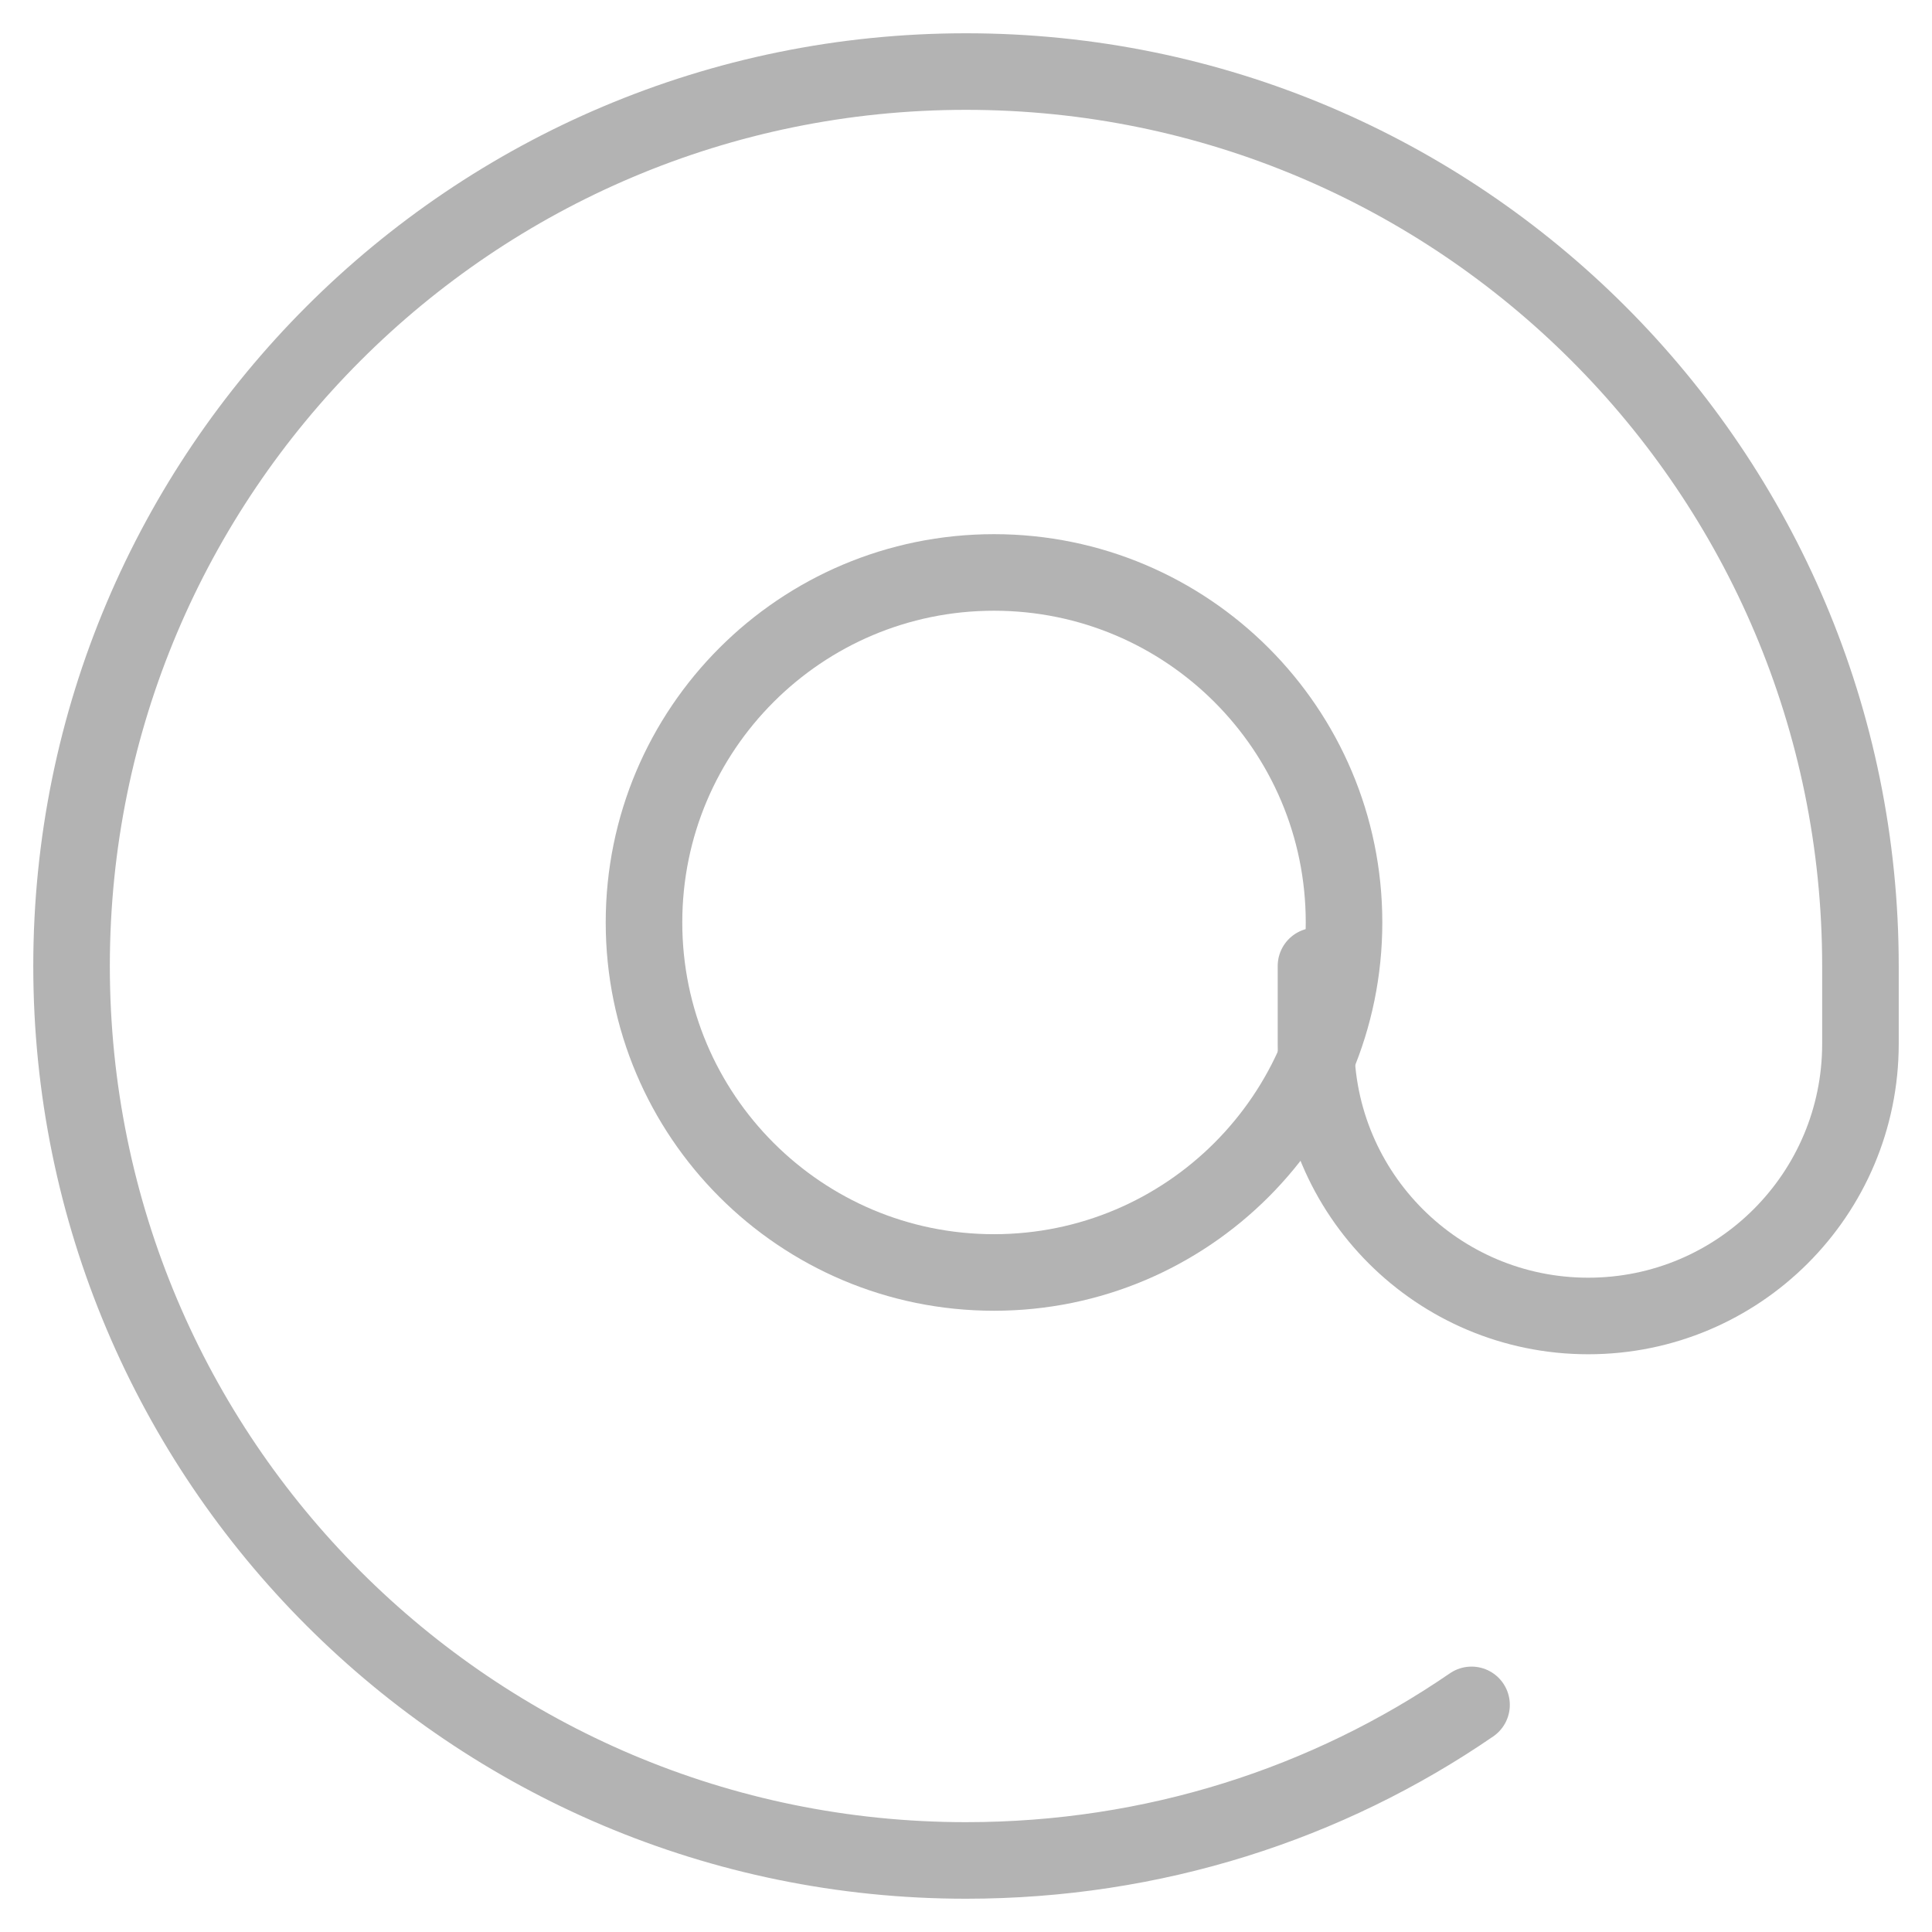
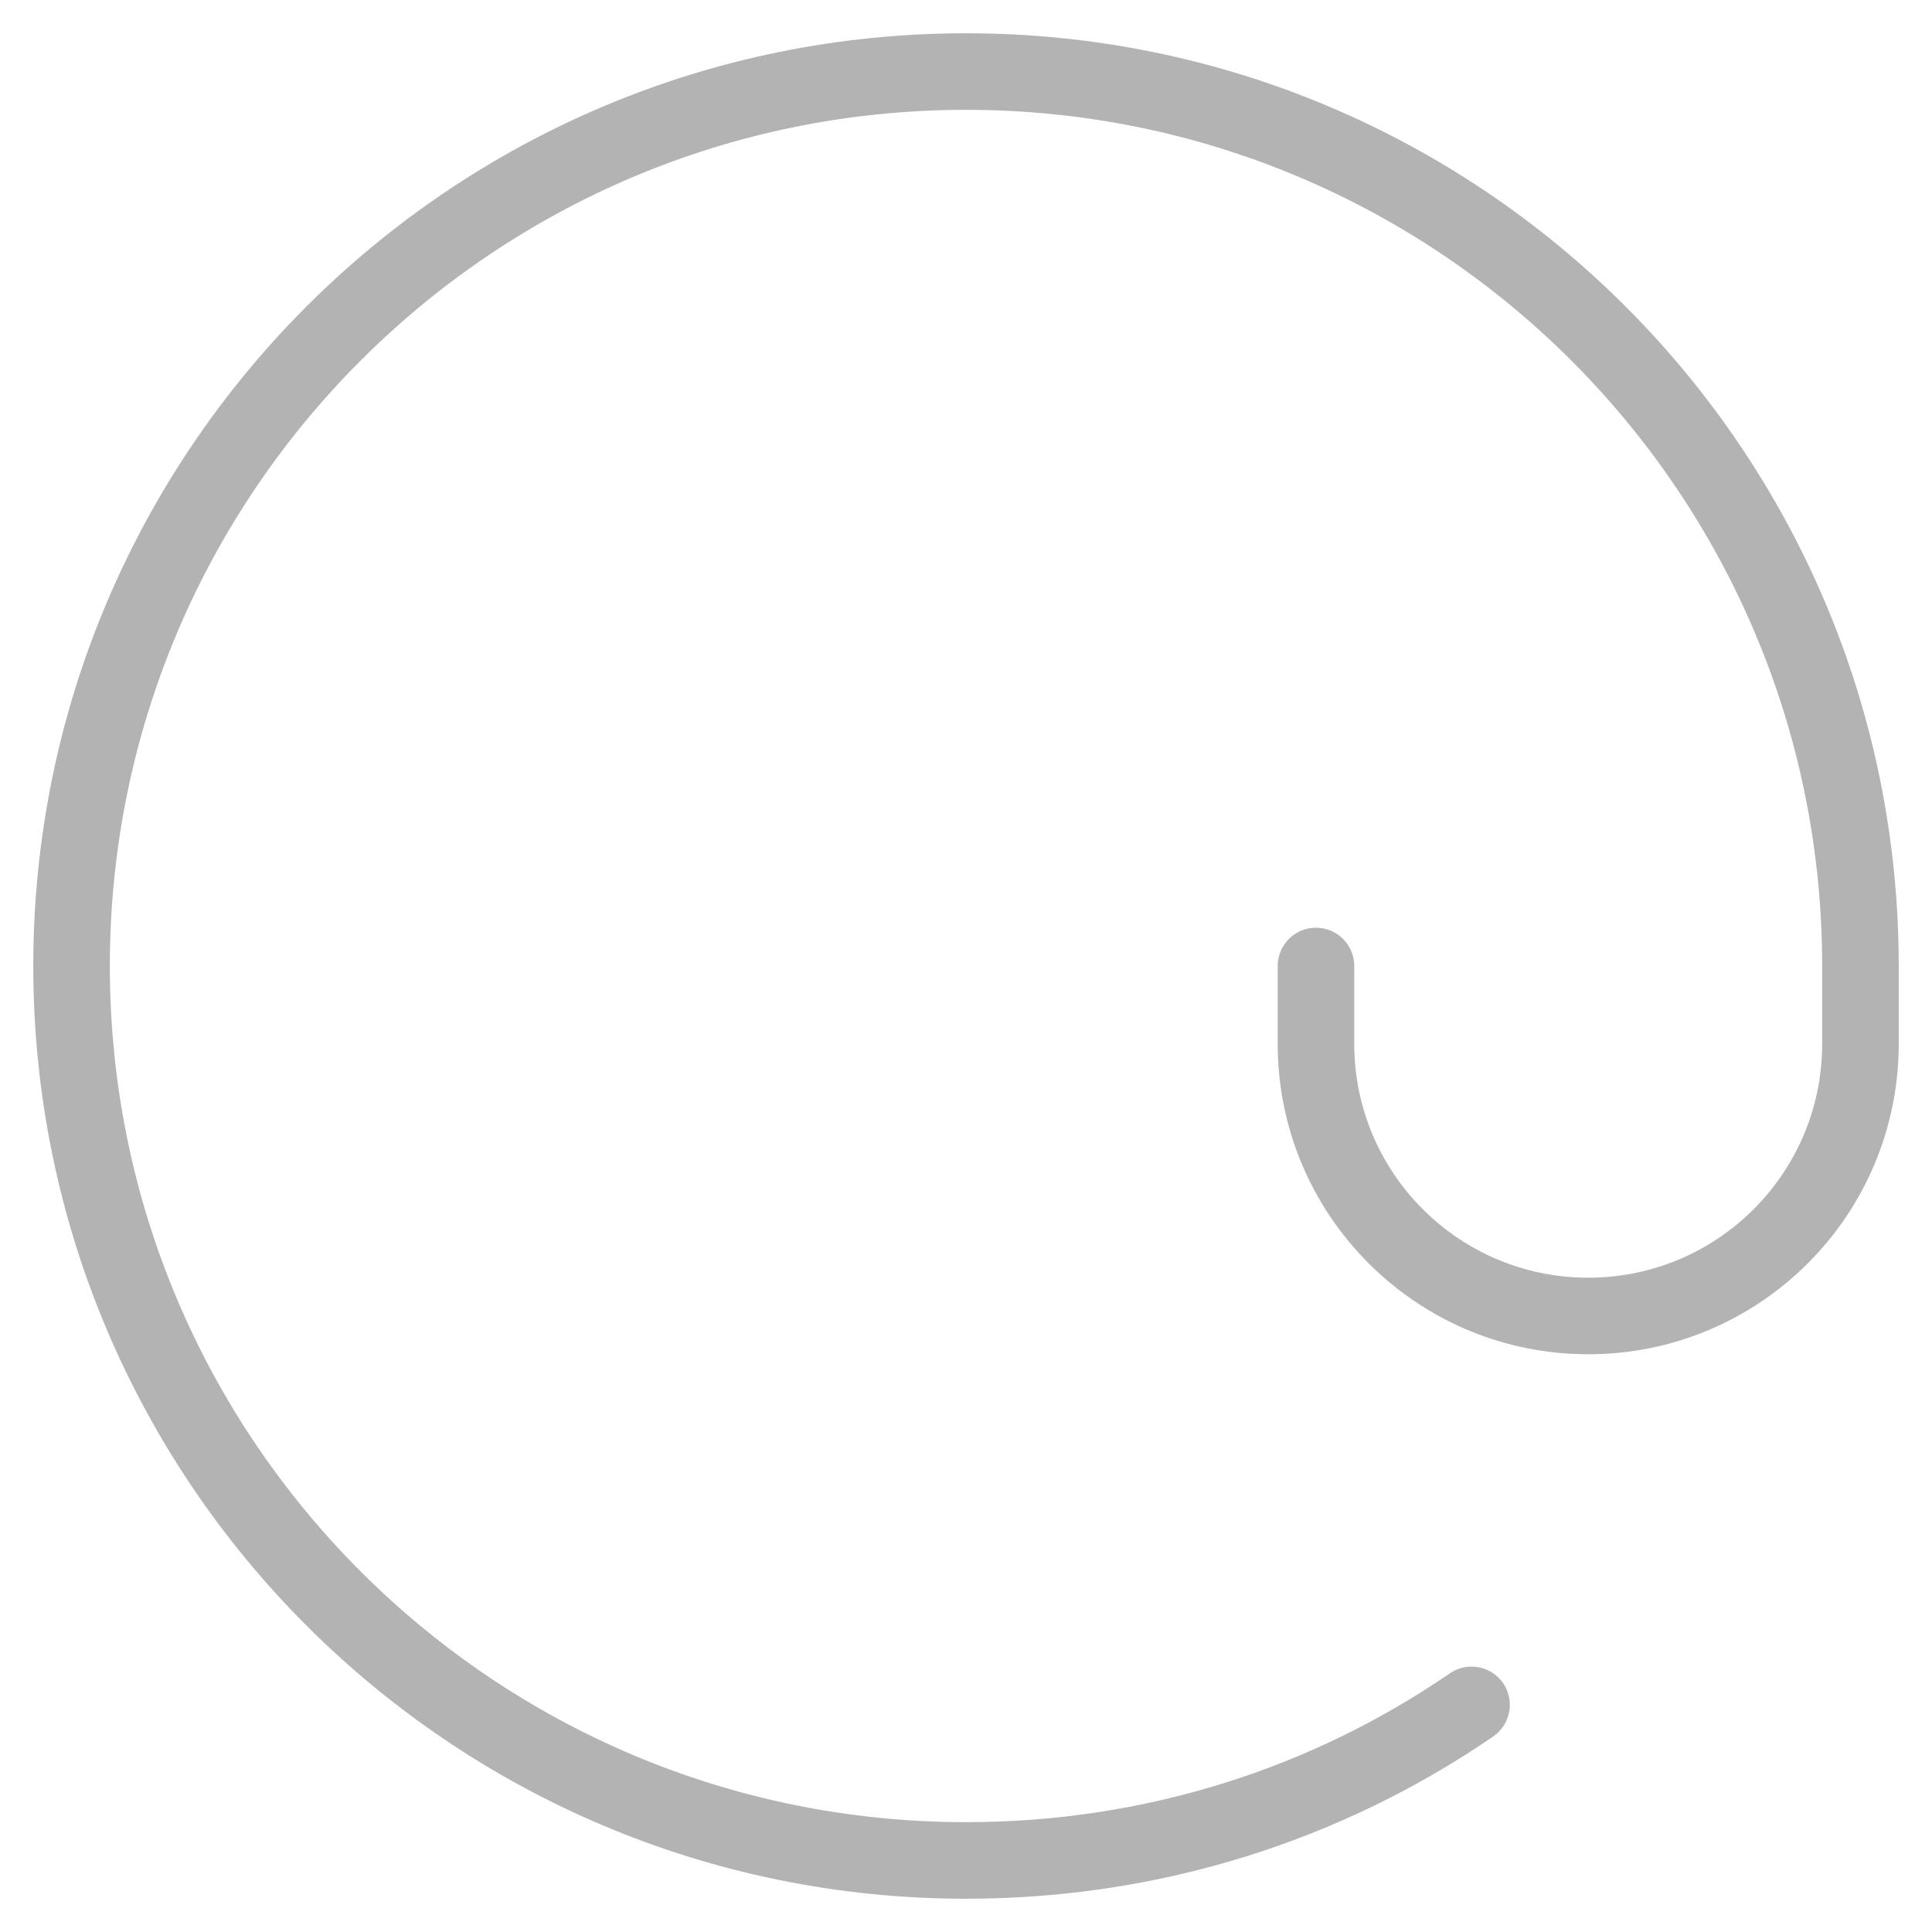
<svg xmlns="http://www.w3.org/2000/svg" width="27px" height="27px" viewBox="0 0 27 27" version="1.1">
  <title>ICO_Mail</title>
  <desc>Created with Sketch.</desc>
  <defs />
  <g id="1440_ADAPEI_Pages_Interieures-" stroke="none" stroke-width="1" fill="none" fill-rule="evenodd" stroke-linecap="round" opacity="0.3" stroke-linejoin="round">
    <g id="1440/ADAPEI_1440_Home-page" transform="translate(-623, -4742)" stroke="#000000" stroke-width="1.07">
      <g id="FOOTER" transform="translate(45, 4286)">
        <g id="#2" transform="translate(514, 457)">
          <g id="ICO_Mail" transform="translate(65, 0)">
-             <path d="M17.783,11.891 C17.783,14.592 15.592,16.783 12.891,16.783 C10.19,16.783 8,14.592 8,11.891 C8,9.19 10.19,7 12.891,7 C15.592,7 17.783,9.19 17.783,11.891 Z" id="Stroke-1" />
            <path d="M19.565,22.826 C17.554,24.207 15.122,25 12.5,25 C5.596,25 0,19.404 0,12.5 C0,5.597 5.596,0 12.5,0 C19.404,0 25,5.597 25,12.5 L25,13.587 C25,15.689 23.297,17.391 21.196,17.391 C19.095,17.391 17.391,15.689 17.391,13.587 L17.391,12.5" id="Stroke-3" />
          </g>
        </g>
      </g>
    </g>
  </g>
</svg>